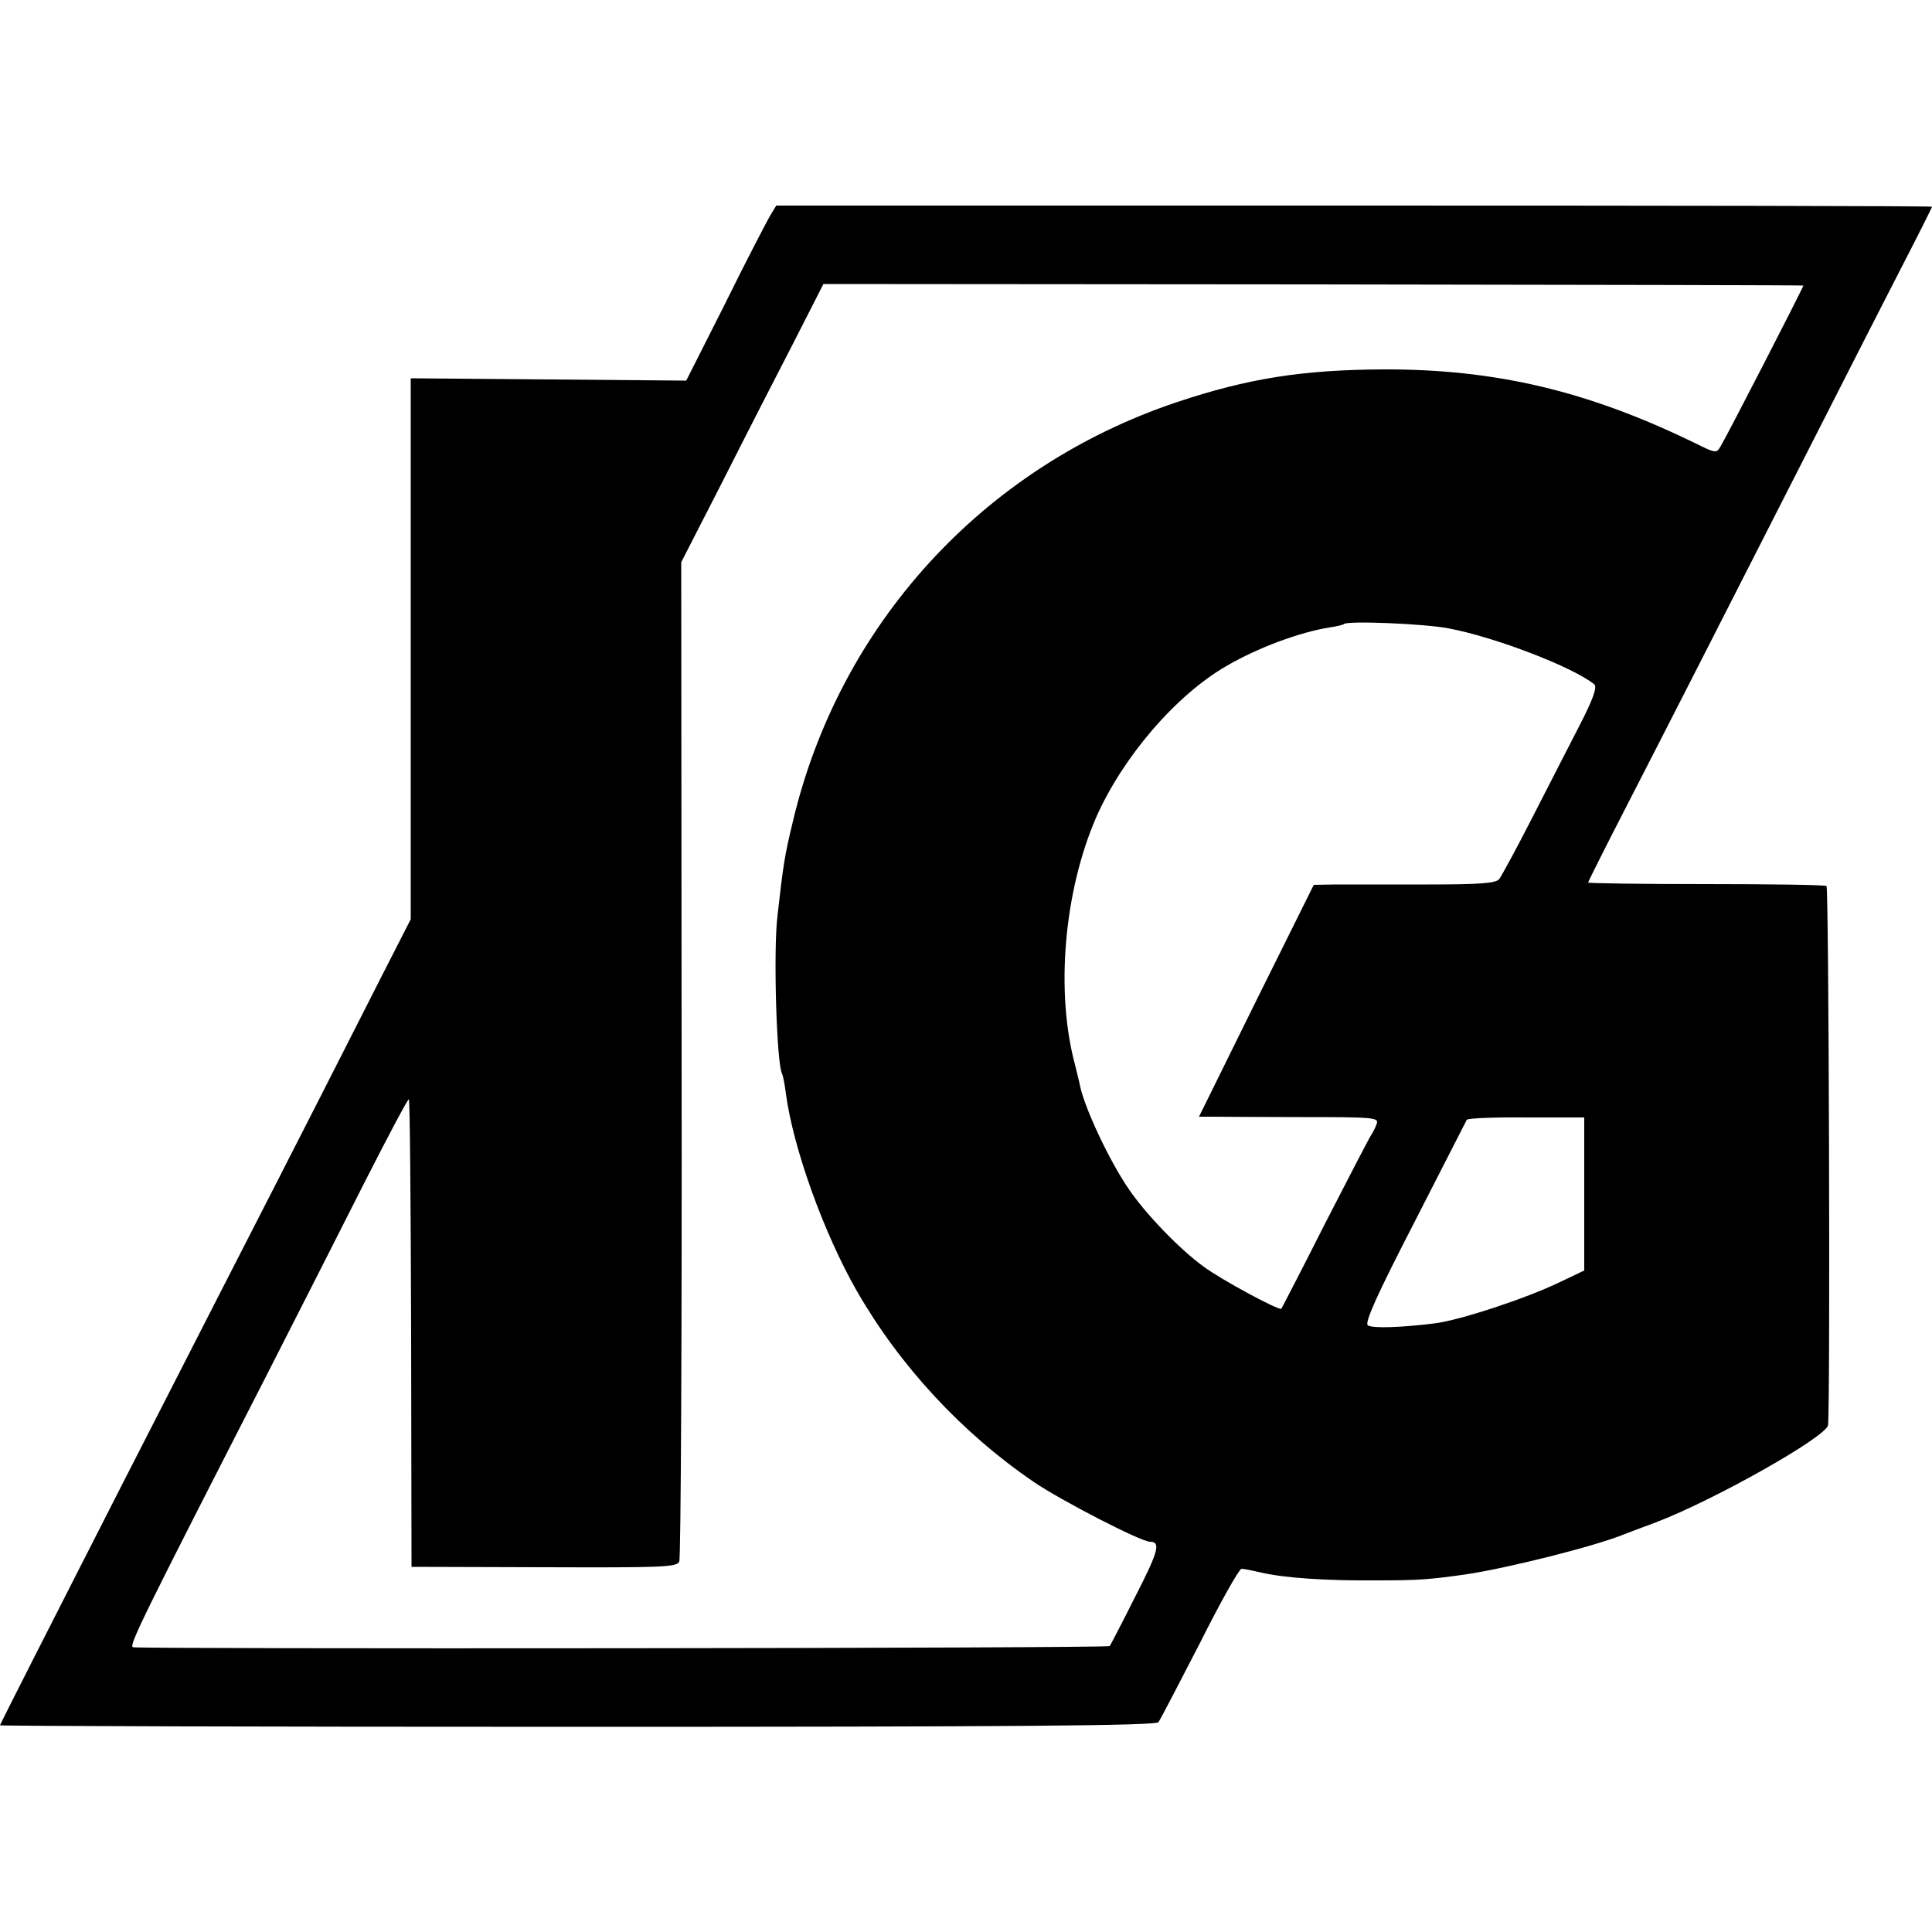
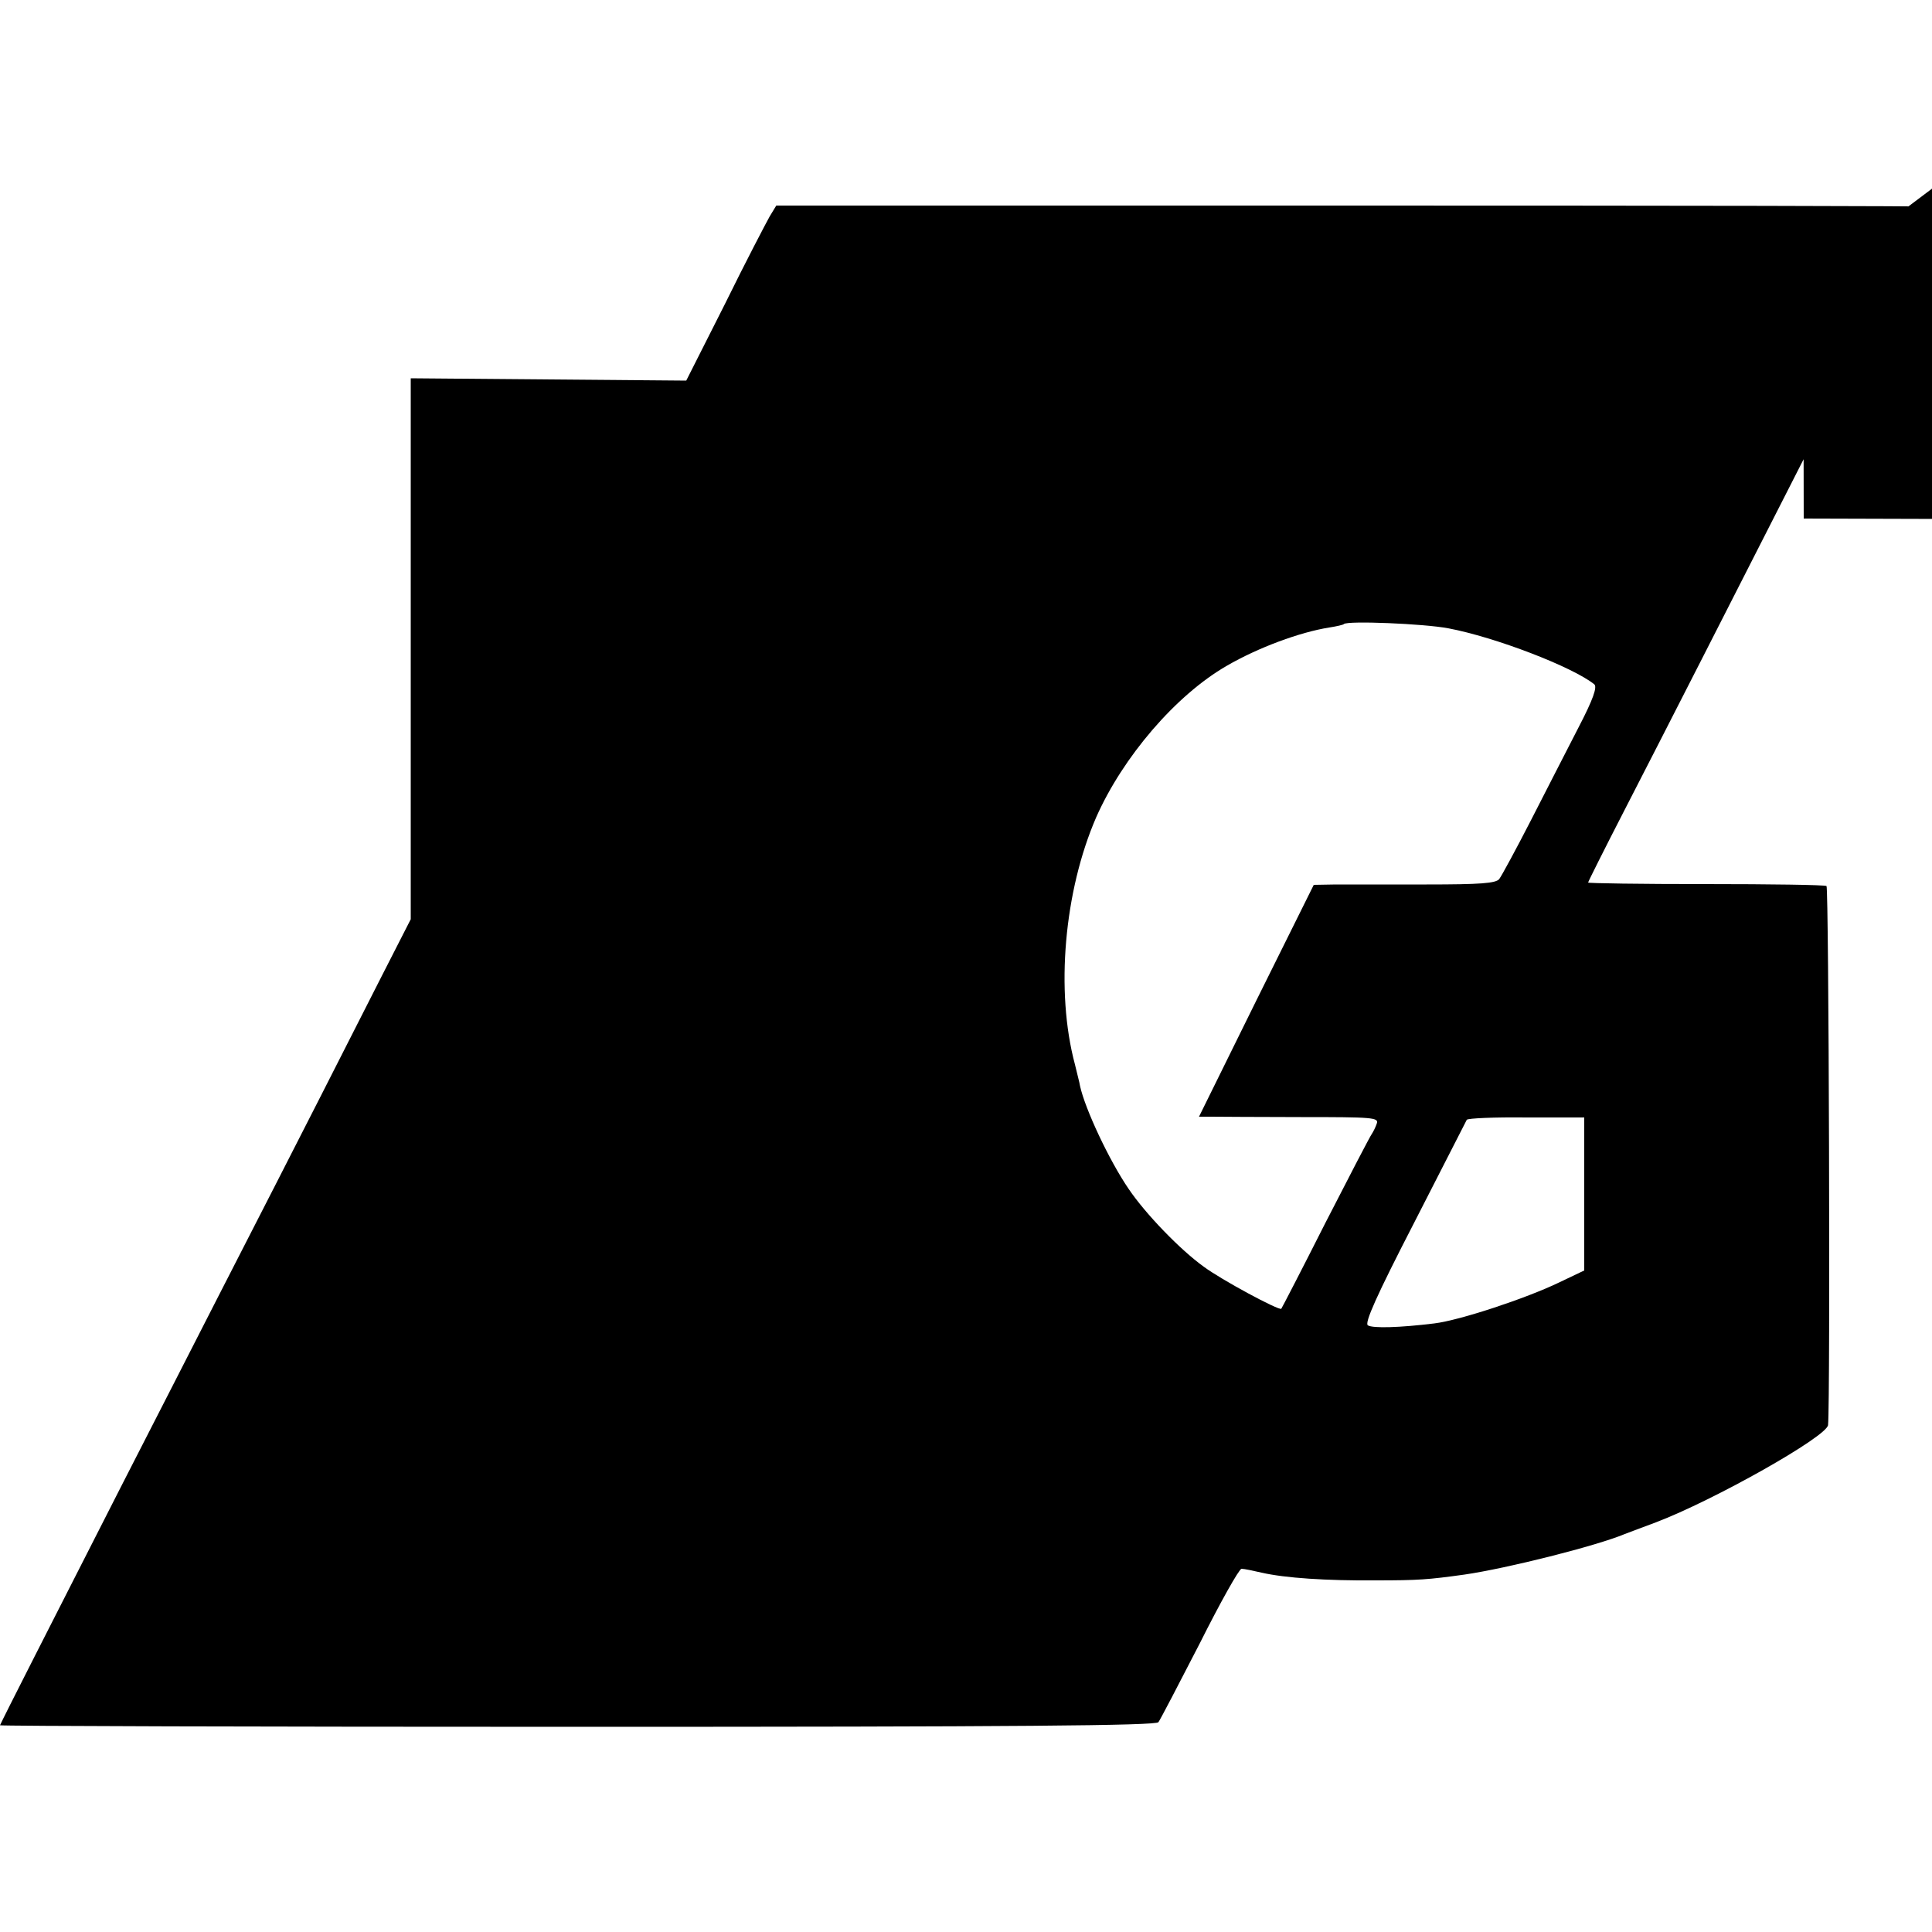
<svg xmlns="http://www.w3.org/2000/svg" version="1.0" width="500pt" height="500pt" viewBox="0 0 500 500" preserveAspectRatio="xMidYMid meet">
  <g transform="translate(0,500) scale(0.1,-0.1)" fill="#000000" stroke="none">
-     <path d="M1992 4440 c-9 -16 -62 -117 -116 -227 l-100 -198 -356 3 -357 3 0 -700 0 -700 -73 -143 c-72 -142 -209 -412 -425 -833 -62 -121 -173 -339 -248 -485 -74 -146 -176 -345 -226 -444 -50 -98 -91 -180 -91 -181 0 -2 672 -4 1494 -4 1141 0 1497 3 1504 12 5 7 53 99 107 204 53 106 102 193 108 193 7 0 30 -5 52 -10 61 -14 168 -21 295 -20 112 0 136 2 230 15 110 16 341 74 415 105 11 4 47 18 80 30 150 57 443 222 446 252 6 62 2 1391 -4 1395 -5 3 -145 5 -313 5 -167 0 -304 2 -304 4 0 2 42 86 94 187 104 202 268 524 491 962 81 160 183 359 226 443 44 85 79 155 79 157 0 2 -673 3 -1496 3 l-1495 0 -17 -28z m2675 -179 c2 -1 -195 -384 -214 -416 -11 -19 -13 -18 -68 9 -275 134 -515 191 -805 190 -208 -1 -350 -23 -535 -85 -501 -168 -874 -576 -994 -1089 -20 -83 -24 -107 -39 -241 -11 -91 -2 -384 12 -408 2 -3 7 -27 10 -52 19 -141 98 -361 184 -511 111 -193 271 -366 457 -493 72 -49 278 -155 301 -155 29 0 22 -25 -38 -142 -34 -68 -64 -125 -66 -128 -4 -6 -2511 -8 -2528 -3 -11 4 24 75 343 698 84 165 201 395 260 512 59 116 109 210 111 208 3 -2 5 -275 6 -607 l1 -603 343 -1 c306 -1 344 0 350 15 4 9 7 594 6 1301 l-1 1285 105 205 c57 113 140 275 184 360 l79 155 1267 -1 c697 -1 1268 -2 1269 -3z m-919 -887 c122 -23 322 -100 378 -145 8 -7 -3 -39 -41 -112 -29 -56 -84 -164 -123 -240 -39 -76 -76 -144 -82 -152 -9 -11 -49 -14 -188 -14 -97 0 -203 0 -235 0 l-57 -1 -149 -300 -148 -300 31 0 c17 0 122 -1 233 -1 186 0 202 -1 196 -17 -3 -9 -9 -21 -13 -27 -4 -5 -58 -109 -120 -230 -61 -121 -113 -221 -114 -222 -5 -6 -157 76 -201 109 -61 44 -150 136 -194 201 -50 73 -113 207 -126 267 -1 8 -8 33 -13 55 -51 190 -28 449 55 640 69 156 206 316 338 392 81 47 189 87 265 99 19 3 37 7 38 9 10 9 206 1 270 -11z m352 -1464 l0 -198 -65 -31 c-85 -41 -257 -98 -323 -106 -90 -11 -159 -13 -172 -5 -9 6 22 76 120 266 73 143 134 262 136 266 3 4 72 7 154 6 l150 0 0 -198z" />
+     <path d="M1992 4440 c-9 -16 -62 -117 -116 -227 l-100 -198 -356 3 -357 3 0 -700 0 -700 -73 -143 c-72 -142 -209 -412 -425 -833 -62 -121 -173 -339 -248 -485 -74 -146 -176 -345 -226 -444 -50 -98 -91 -180 -91 -181 0 -2 672 -4 1494 -4 1141 0 1497 3 1504 12 5 7 53 99 107 204 53 106 102 193 108 193 7 0 30 -5 52 -10 61 -14 168 -21 295 -20 112 0 136 2 230 15 110 16 341 74 415 105 11 4 47 18 80 30 150 57 443 222 446 252 6 62 2 1391 -4 1395 -5 3 -145 5 -313 5 -167 0 -304 2 -304 4 0 2 42 86 94 187 104 202 268 524 491 962 81 160 183 359 226 443 44 85 79 155 79 157 0 2 -673 3 -1496 3 l-1495 0 -17 -28z m2675 -179 l1 -603 343 -1 c306 -1 344 0 350 15 4 9 7 594 6 1301 l-1 1285 105 205 c57 113 140 275 184 360 l79 155 1267 -1 c697 -1 1268 -2 1269 -3z m-919 -887 c122 -23 322 -100 378 -145 8 -7 -3 -39 -41 -112 -29 -56 -84 -164 -123 -240 -39 -76 -76 -144 -82 -152 -9 -11 -49 -14 -188 -14 -97 0 -203 0 -235 0 l-57 -1 -149 -300 -148 -300 31 0 c17 0 122 -1 233 -1 186 0 202 -1 196 -17 -3 -9 -9 -21 -13 -27 -4 -5 -58 -109 -120 -230 -61 -121 -113 -221 -114 -222 -5 -6 -157 76 -201 109 -61 44 -150 136 -194 201 -50 73 -113 207 -126 267 -1 8 -8 33 -13 55 -51 190 -28 449 55 640 69 156 206 316 338 392 81 47 189 87 265 99 19 3 37 7 38 9 10 9 206 1 270 -11z m352 -1464 l0 -198 -65 -31 c-85 -41 -257 -98 -323 -106 -90 -11 -159 -13 -172 -5 -9 6 22 76 120 266 73 143 134 262 136 266 3 4 72 7 154 6 l150 0 0 -198z" />
  </g>
</svg>